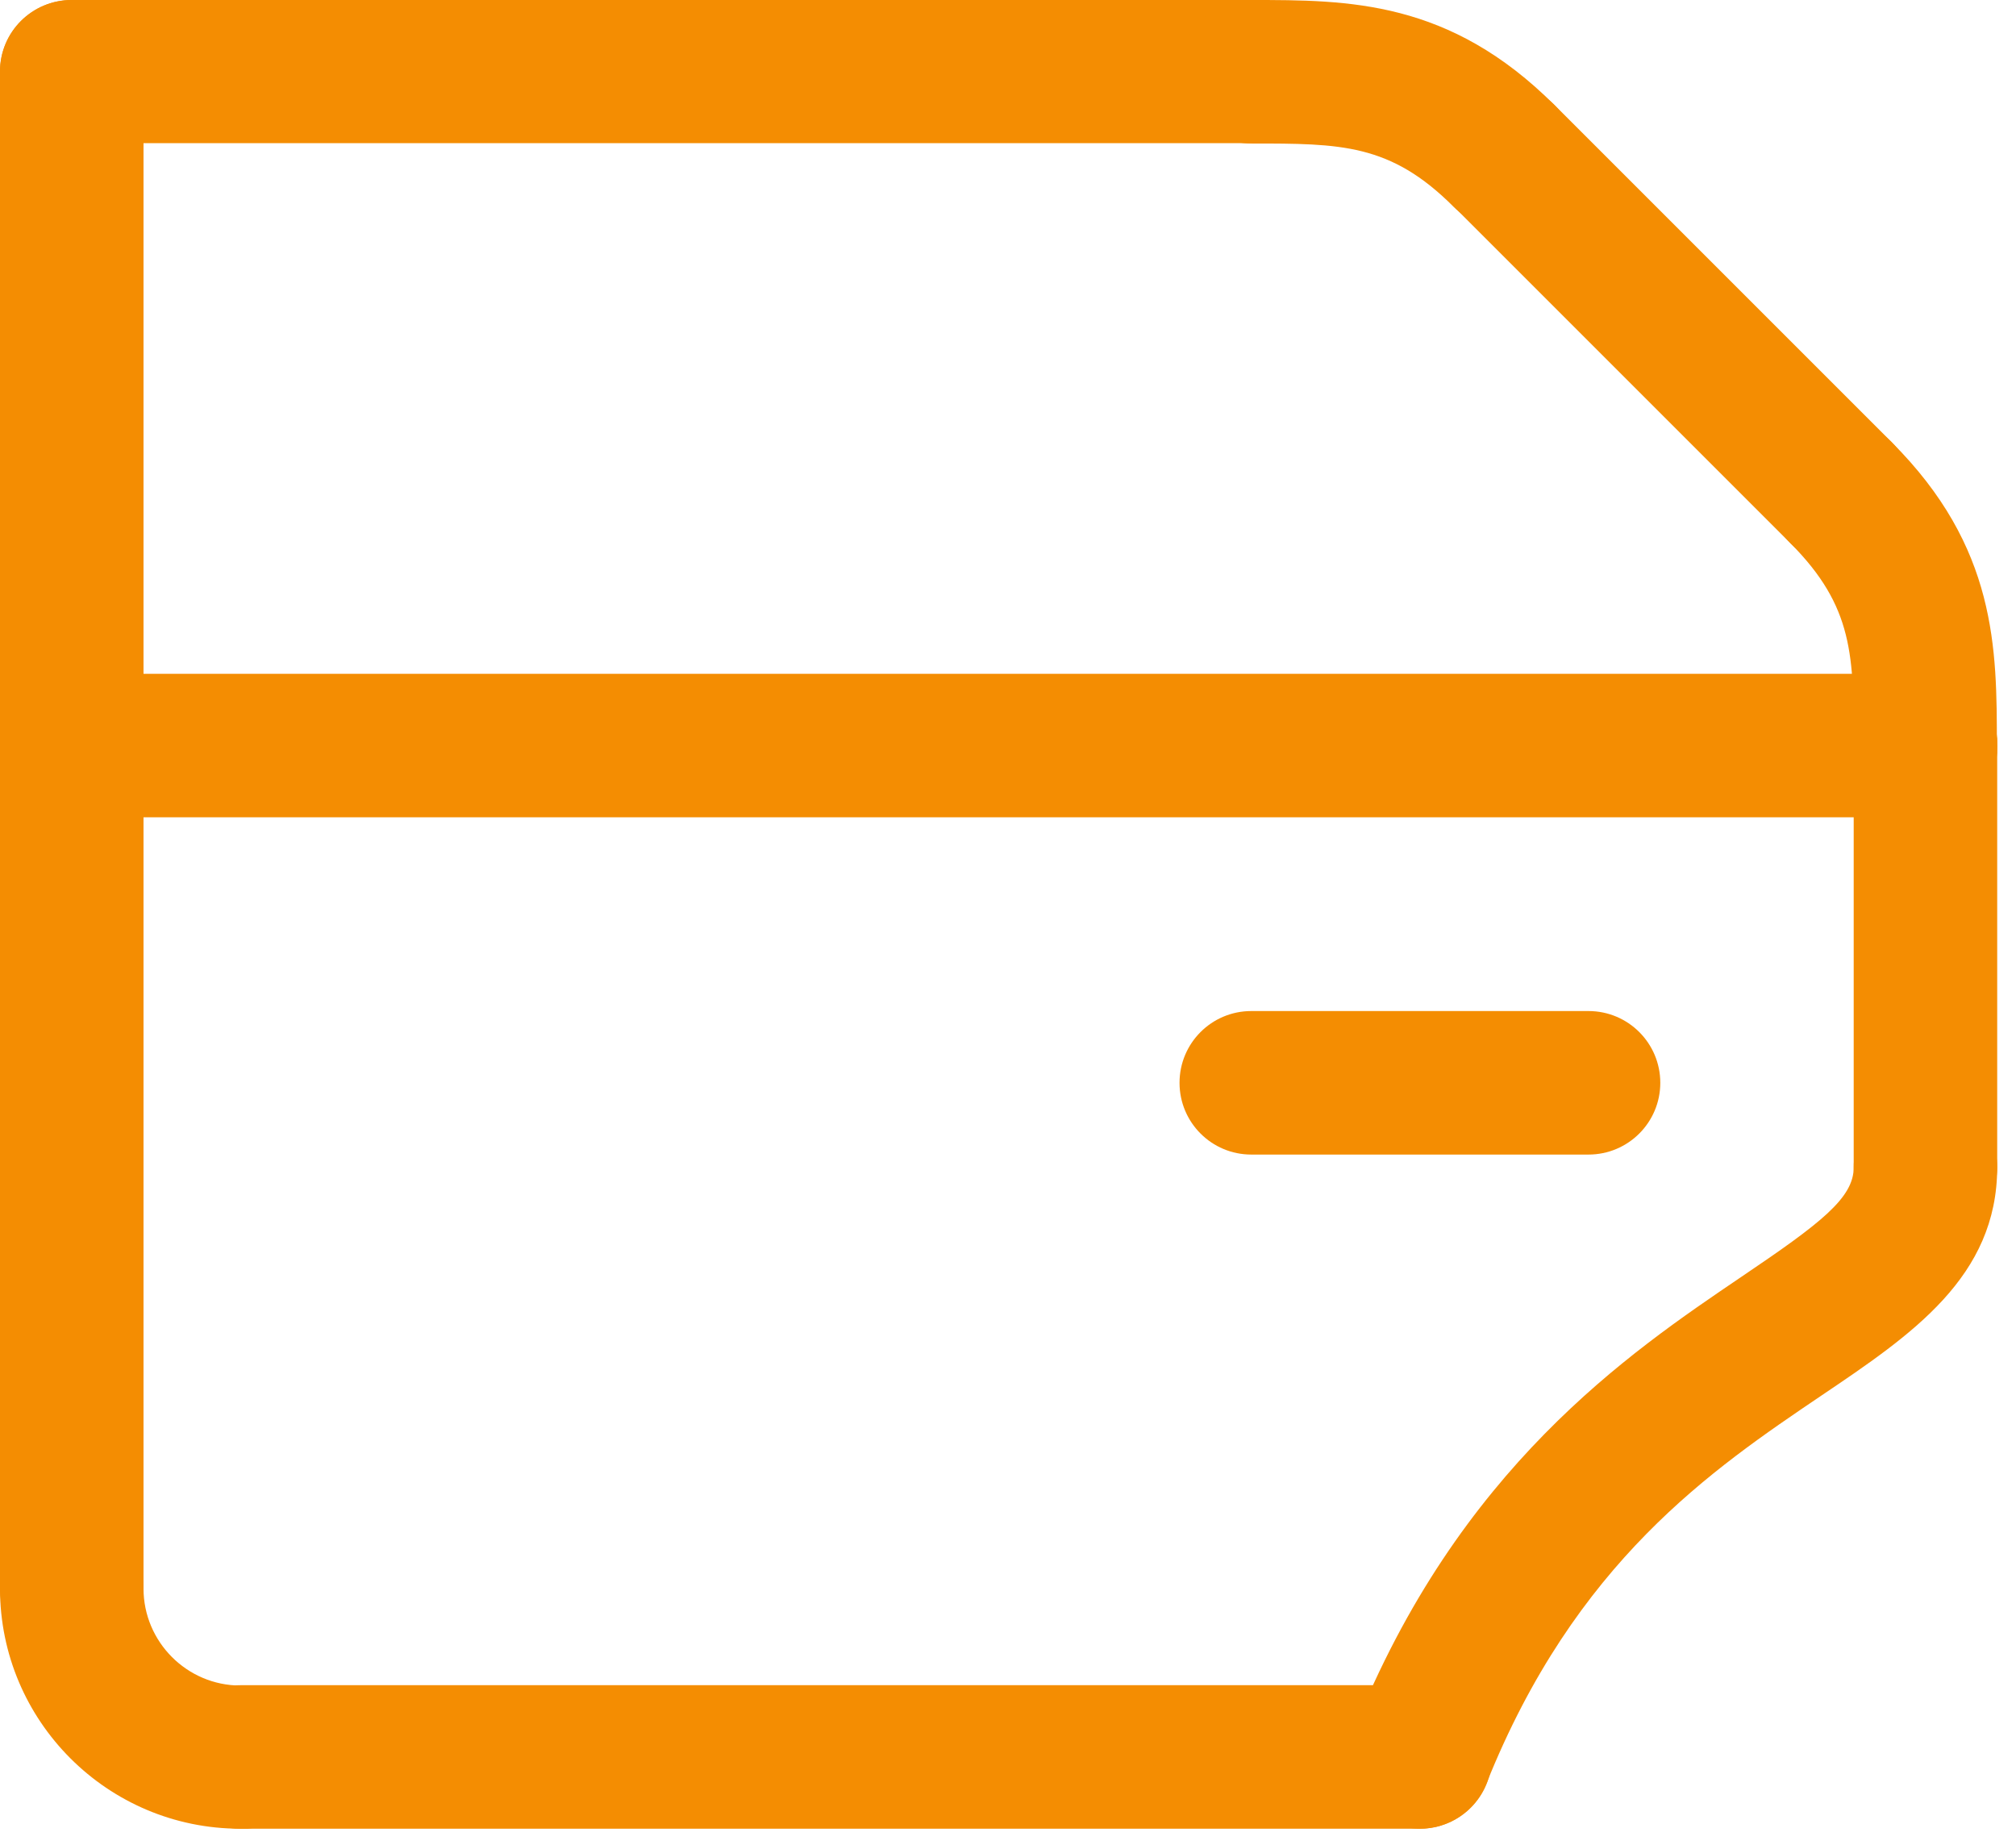
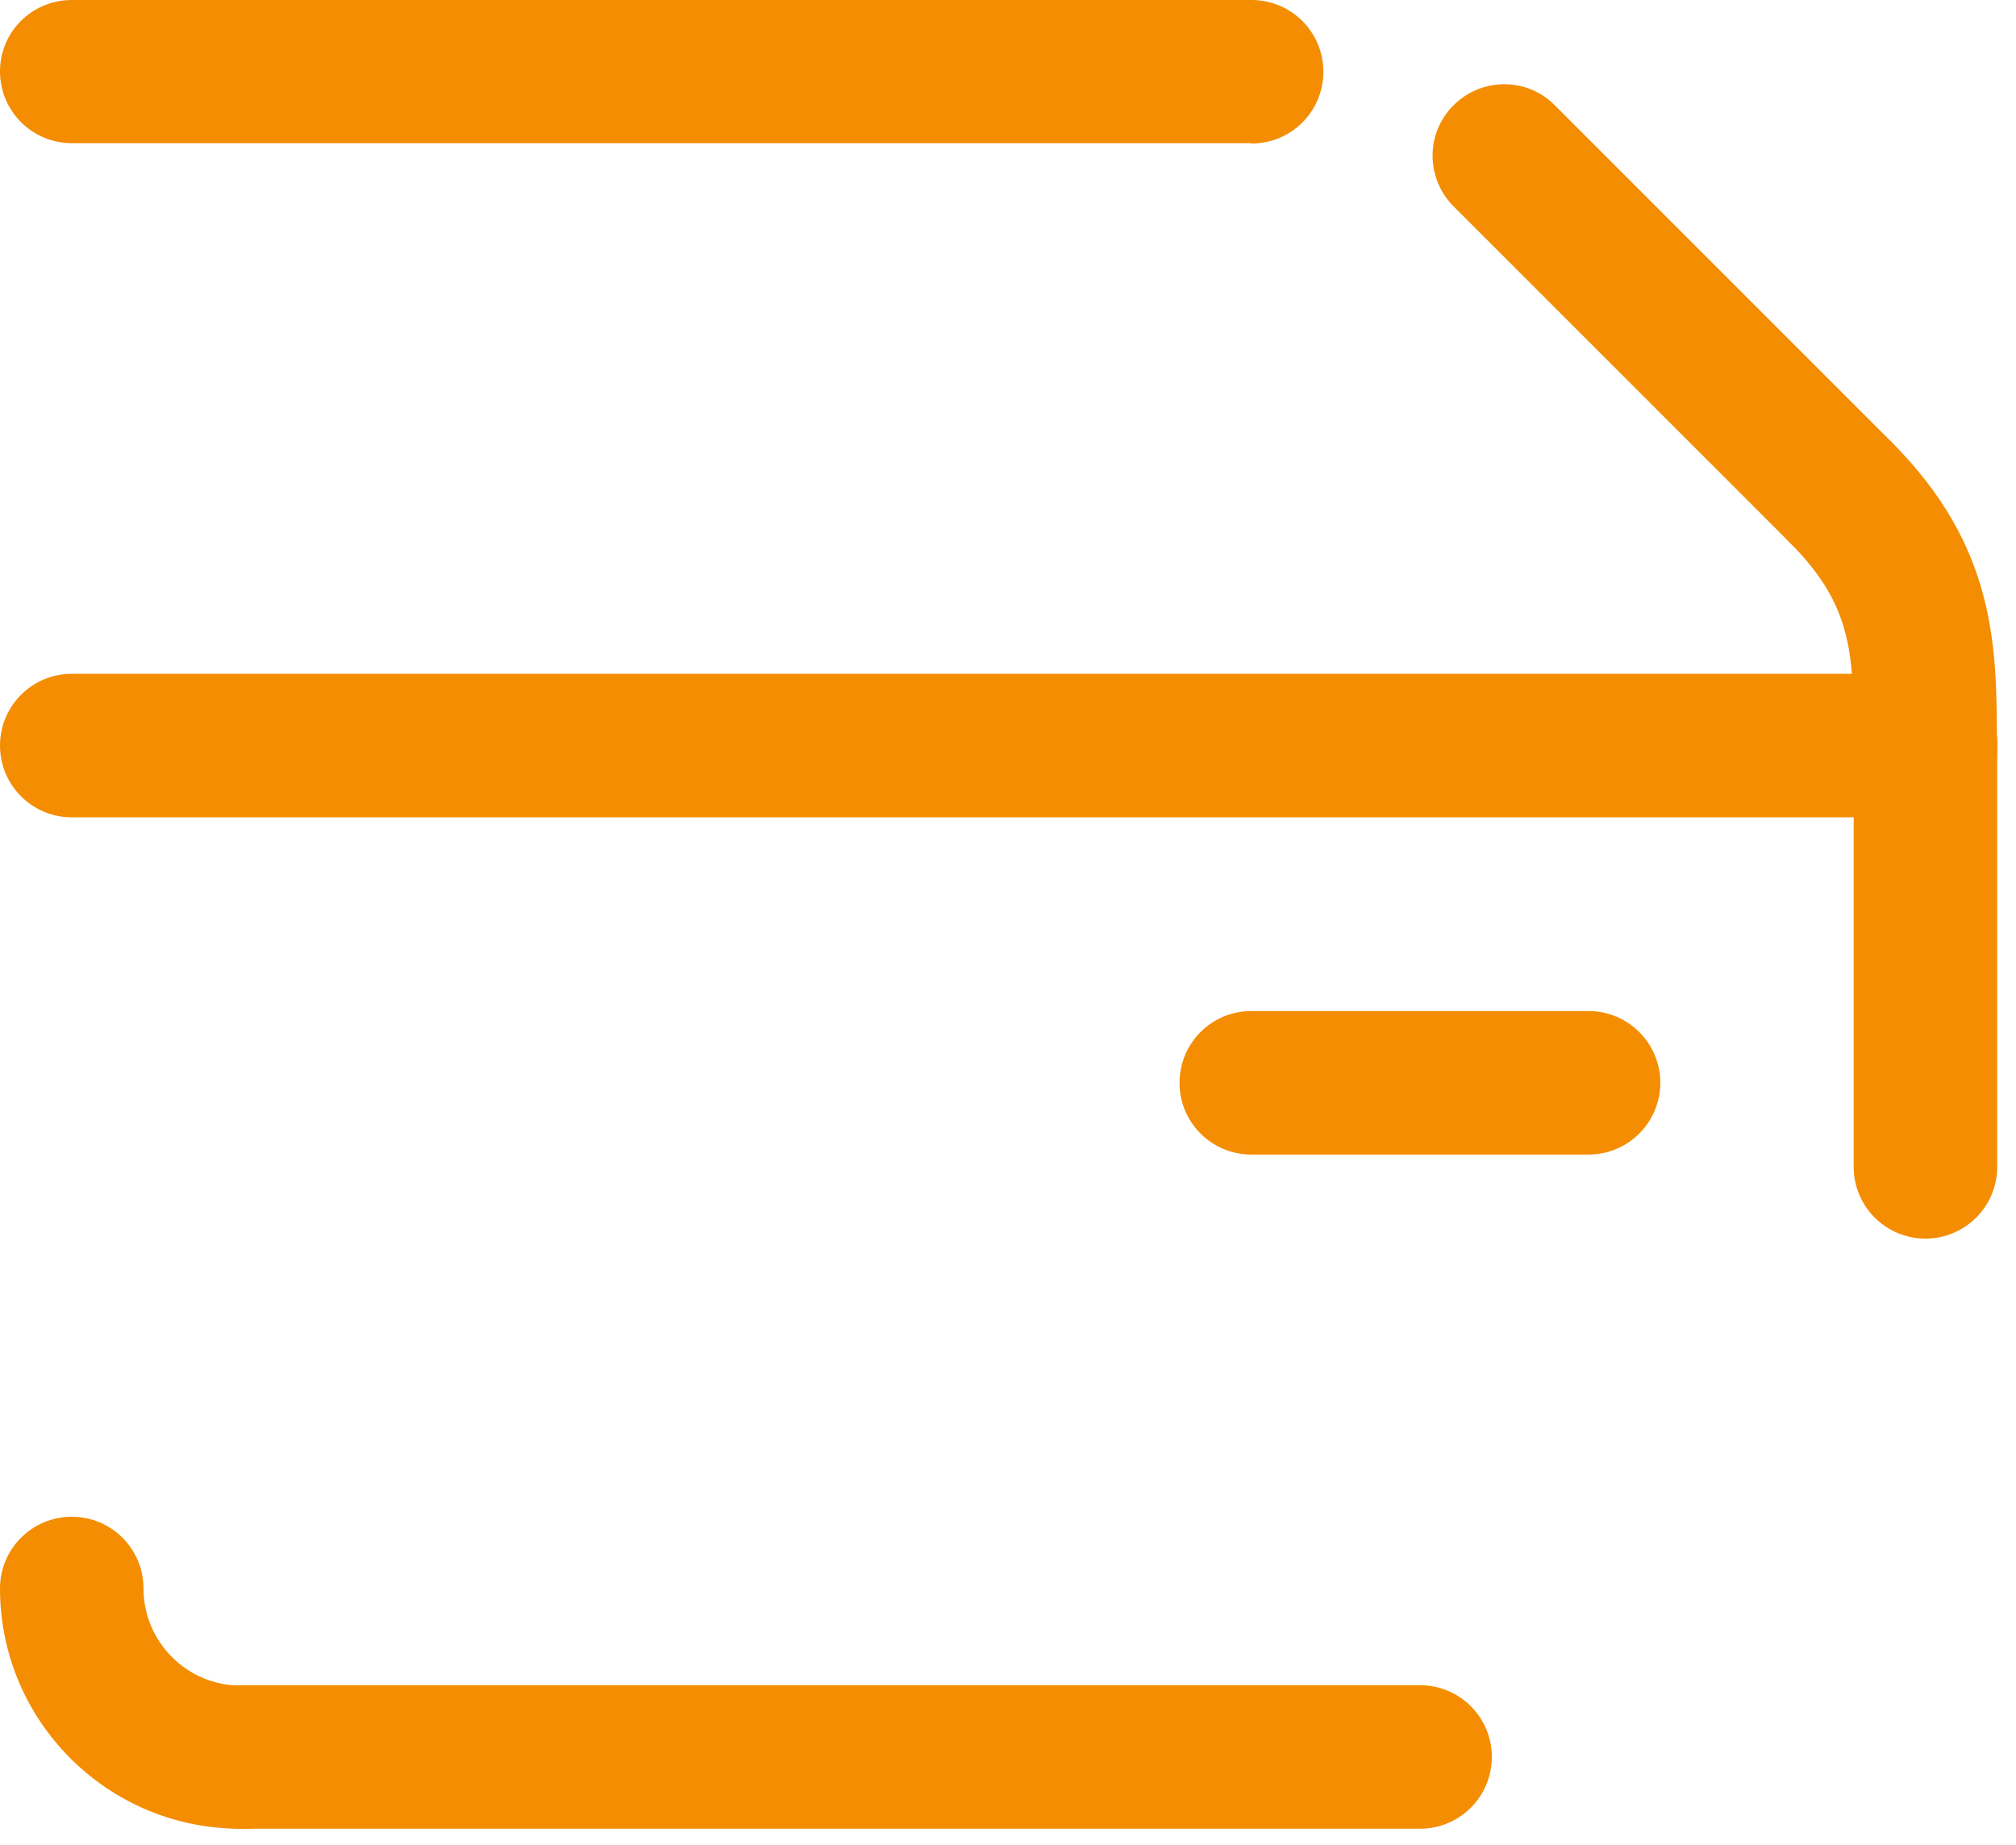
<svg xmlns="http://www.w3.org/2000/svg" width="59" height="54" viewBox="0 0 59 54" fill="none">
  <g clip-path="url(#clip0_71_2787)">
-     <path d="M2.1 48.59C0.94 48.59 0 47.65 0 46.49V2.1C0 0.94 0.94 0 2.1 0C3.26 0 4.2 0.94 4.2 2.1V46.49C4.2 47.65 3.26 48.59 2.1 48.59Z" fill="#F48D02" />
    <path d="M7.03 53.52C3.15 53.52 0 50.37 0 46.49C0 45.33 0.94 44.39 2.1 44.39C3.26 44.39 4.2 45.33 4.2 46.49C4.2 48.05 5.47 49.33 7.04 49.33C8.2 49.33 9.14 50.27 9.14 51.43C9.14 52.59 8.2 53.53 7.04 53.53L7.03 53.52Z" fill="#F48D02" />
    <path d="M36.62 4.19H2.1C0.94 4.19 0 3.25 0 2.09C0 0.93 0.94 0 2.1 0H36.63C37.79 0 38.73 0.94 38.73 2.1C38.73 3.26 37.79 4.2 36.63 4.2L36.62 4.19Z" fill="#F48D02" />
    <path d="M41.56 53.52H7.03C5.87 53.52 4.93 52.58 4.93 51.42C4.93 50.26 5.87 49.32 7.03 49.32H41.56C42.72 49.32 43.66 50.26 43.66 51.42C43.66 52.58 42.72 53.52 41.56 53.52Z" fill="#F48D02" />
-     <path d="M41.56 53.52C41.3 53.52 41.041 53.47 40.781 53.37C39.711 52.94 39.181 51.72 39.611 50.65C42.681 42.97 47.67 39.6 50.961 37.37C53.3 35.79 54.251 35.06 54.251 34.16C54.251 33 55.191 32.06 56.35 32.06C57.511 32.06 58.45 33 58.45 34.16C58.45 37.37 55.95 39.06 53.31 40.84C50.1 43.01 46.1 45.71 43.501 52.2C43.17 53.02 42.38 53.52 41.55 53.52H41.56Z" fill="#F48D02" />
    <path d="M56.35 36.25C55.19 36.25 54.25 35.31 54.25 34.15V21.82C54.25 20.66 55.19 19.72 56.35 19.72C57.51 19.72 58.45 20.66 58.45 21.82V34.15C58.45 35.31 57.51 36.25 56.35 36.25Z" fill="#F48D02" />
    <path d="M56.35 23.92C55.19 23.92 54.25 22.98 54.25 21.82C54.25 19.2 54.25 17.76 52.4 15.9C51.58 15.08 51.58 13.75 52.4 12.94C53.22 12.12 54.55 12.12 55.36 12.94C58.44 16.02 58.44 18.97 58.44 21.82C58.44 22.98 57.5 23.92 56.34 23.92H56.35Z" fill="#F48D02" />
-     <path d="M44.02 6.66C43.48 6.66 42.95 6.46 42.539 6.05C40.69 4.2 39.239 4.2 36.62 4.2C35.459 4.2 34.52 3.26 34.52 2.1C34.52 0.94 35.459 0 36.62 0C39.469 0 42.419 0 45.499 3.08C46.319 3.9 46.319 5.23 45.499 6.04C45.09 6.45 44.55 6.65 44.02 6.65V6.66Z" fill="#F48D02" />
    <path d="M53.891 16.52C53.351 16.52 52.821 16.32 52.411 15.91L42.541 6.04C41.721 5.22 41.721 3.89 42.541 3.08C43.361 2.26 44.691 2.26 45.501 3.08L55.371 12.95C56.191 13.77 56.191 15.1 55.371 15.91C54.961 16.32 54.421 16.52 53.891 16.52Z" fill="#F48D02" />
    <path d="M56.35 23.92H2.1C0.94 23.92 0 22.98 0 21.82C0 20.66 0.94 19.72 2.1 19.72H56.36C57.52 19.72 58.46 20.66 58.46 21.82C58.46 22.98 57.52 23.92 56.36 23.92H56.35Z" fill="#F48D02" />
    <path d="M46.489 33.79H36.62C35.459 33.79 34.52 32.85 34.52 31.69C34.52 30.53 35.459 29.59 36.62 29.59H46.489C47.65 29.59 48.59 30.53 48.59 31.69C48.59 32.85 47.65 33.79 46.489 33.79Z" fill="#F48D02" />
  </g>
  <defs>
    <clipPath id="clip0_71_2787">
      <rect width="58.45" height="53.52" fill="white" />
    </clipPath>
  </defs>
</svg>